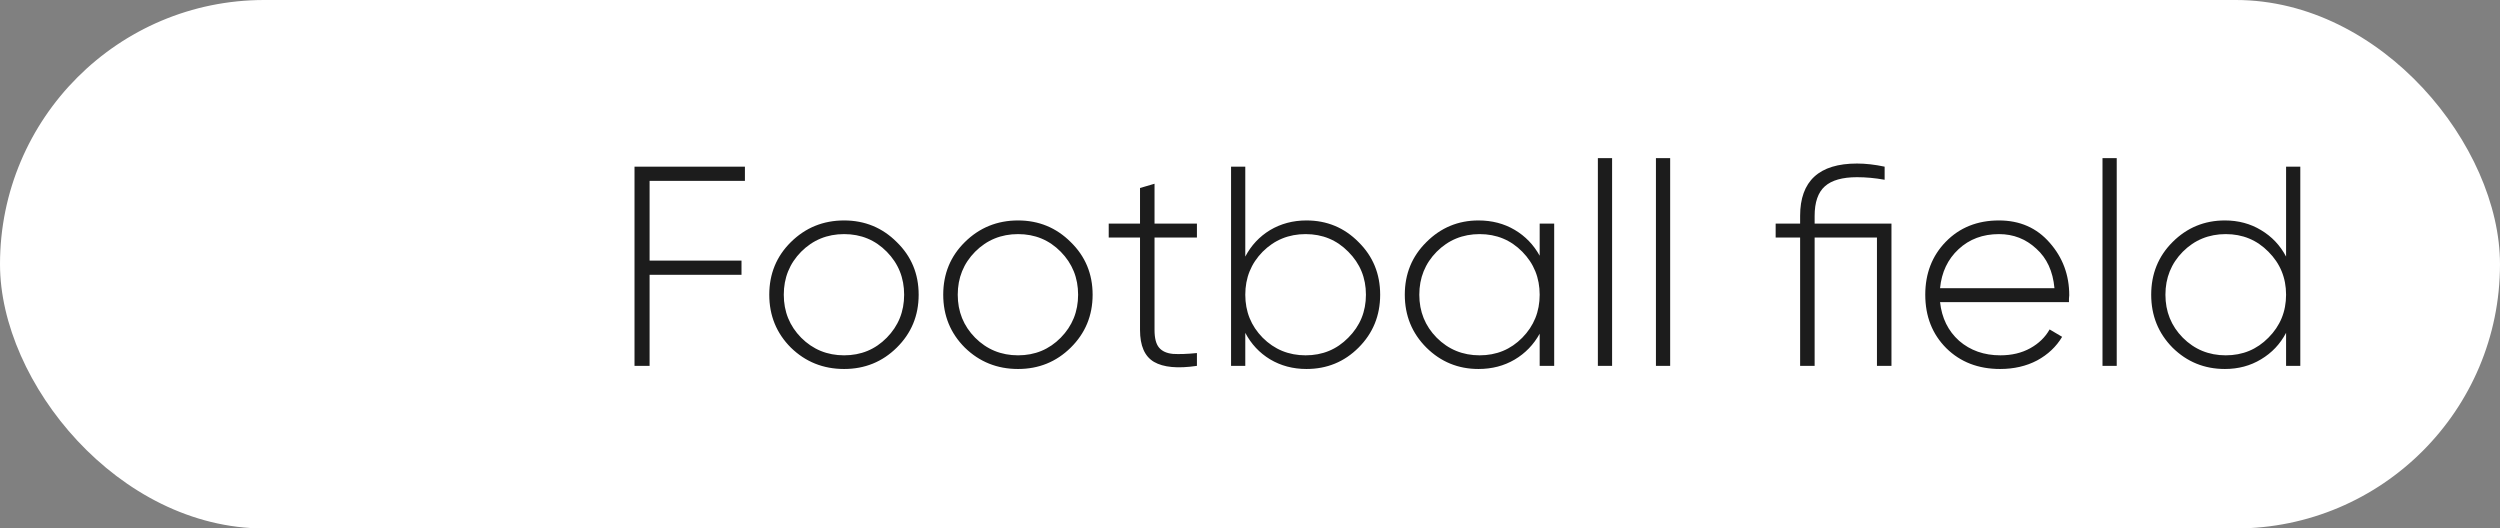
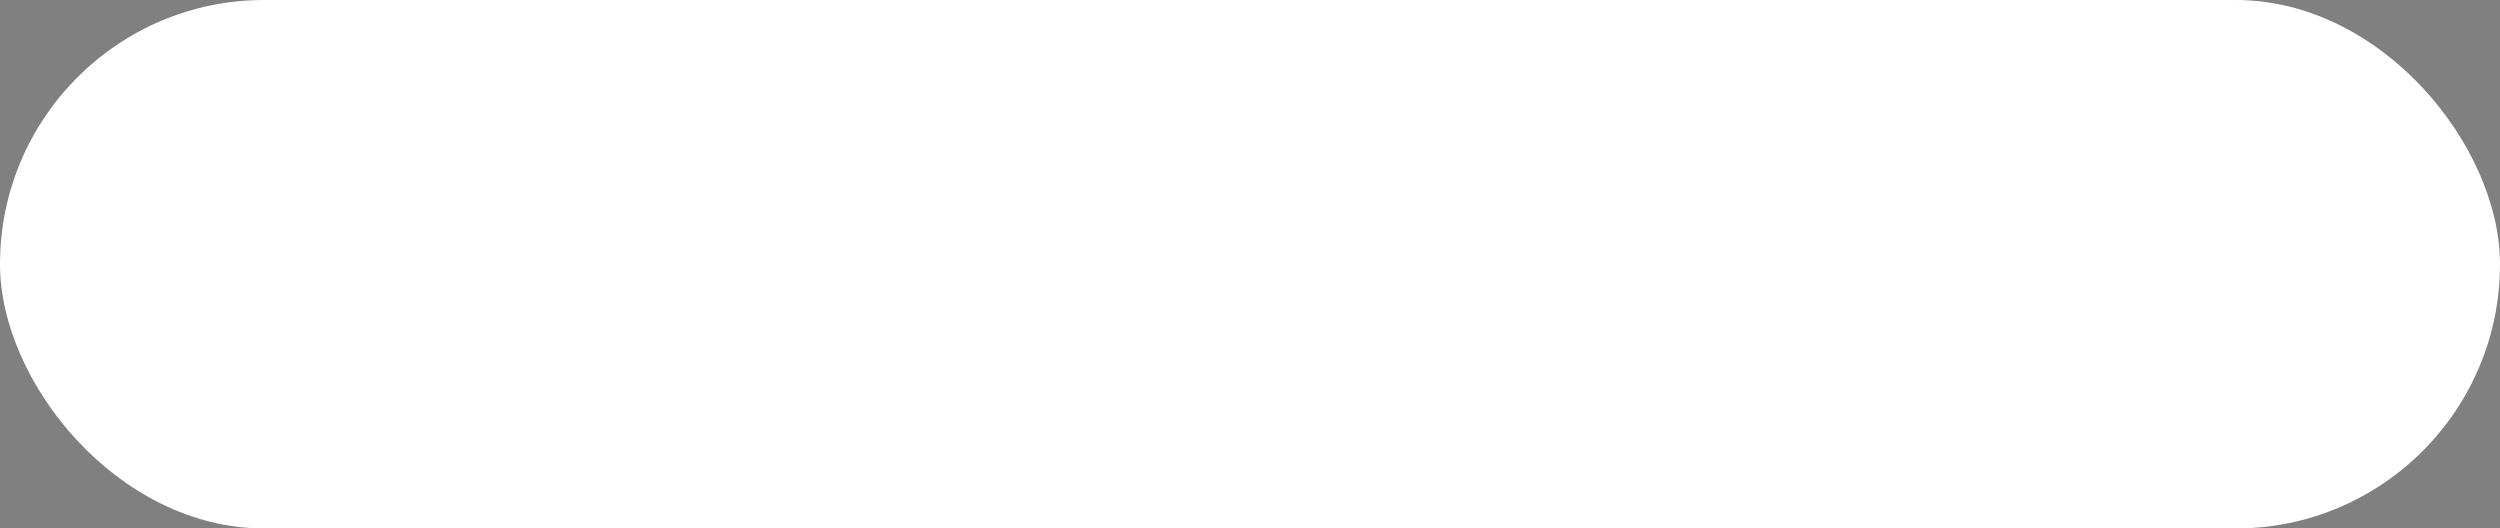
<svg xmlns="http://www.w3.org/2000/svg" width="123" height="26" viewBox="0 0 123 26" fill="none">
  <rect x="0" y="0" width="123" height="26" fill="#808080" stroke="none" />
  <rect width="123" height="26" rx="13" fill="white" />
-   <path d="M36.65 8.9H31.96V12.82H36.482V13.52H31.96V18H31.218V8.2H36.65V8.9ZM41.53 18.154C40.503 18.154 39.631 17.804 38.912 17.104C38.203 16.395 37.848 15.527 37.848 14.5C37.848 13.473 38.203 12.61 38.912 11.91C39.631 11.201 40.503 10.846 41.53 10.846C42.547 10.846 43.411 11.201 44.12 11.91C44.839 12.61 45.198 13.473 45.198 14.5C45.198 15.527 44.839 16.395 44.12 17.104C43.411 17.804 42.547 18.154 41.53 18.154ZM39.416 16.614C39.995 17.193 40.699 17.482 41.53 17.482C42.361 17.482 43.061 17.193 43.63 16.614C44.199 16.035 44.484 15.331 44.484 14.5C44.484 13.669 44.199 12.965 43.63 12.386C43.061 11.807 42.361 11.518 41.53 11.518C40.699 11.518 39.995 11.807 39.416 12.386C38.847 12.965 38.562 13.669 38.562 14.5C38.562 15.331 38.847 16.035 39.416 16.614ZM50.089 18.154C49.062 18.154 48.189 17.804 47.471 17.104C46.761 16.395 46.407 15.527 46.407 14.5C46.407 13.473 46.761 12.61 47.471 11.91C48.189 11.201 49.062 10.846 50.089 10.846C51.106 10.846 51.969 11.201 52.679 11.91C53.397 12.61 53.757 13.473 53.757 14.5C53.757 15.527 53.397 16.395 52.679 17.104C51.969 17.804 51.106 18.154 50.089 18.154ZM47.975 16.614C48.553 17.193 49.258 17.482 50.089 17.482C50.919 17.482 51.619 17.193 52.189 16.614C52.758 16.035 53.043 15.331 53.043 14.5C53.043 13.669 52.758 12.965 52.189 12.386C51.619 11.807 50.919 11.518 50.089 11.518C49.258 11.518 48.553 11.807 47.975 12.386C47.405 12.965 47.121 13.669 47.121 14.5C47.121 15.331 47.405 16.035 47.975 16.614ZM58.889 11.686H56.803V16.236C56.803 16.637 56.877 16.927 57.027 17.104C57.176 17.281 57.405 17.384 57.713 17.412C58.021 17.431 58.413 17.417 58.889 17.37V18C57.946 18.14 57.241 18.075 56.775 17.804C56.317 17.533 56.089 17.011 56.089 16.236V11.686H54.549V11H56.089V9.25L56.803 9.04V11H58.889V11.686ZM64.278 10.846C65.286 10.846 66.14 11.201 66.84 11.91C67.55 12.61 67.904 13.473 67.904 14.5C67.904 15.527 67.55 16.395 66.84 17.104C66.14 17.804 65.286 18.154 64.278 18.154C63.616 18.154 63.018 17.995 62.486 17.678C61.964 17.361 61.558 16.927 61.268 16.376V18H60.568V8.2H61.268V12.624C61.558 12.073 61.964 11.639 62.486 11.322C63.018 11.005 63.616 10.846 64.278 10.846ZM62.122 16.614C62.701 17.193 63.406 17.482 64.236 17.482C65.067 17.482 65.767 17.193 66.336 16.614C66.915 16.035 67.204 15.331 67.204 14.5C67.204 13.669 66.915 12.965 66.336 12.386C65.767 11.807 65.067 11.518 64.236 11.518C63.406 11.518 62.701 11.807 62.122 12.386C61.553 12.965 61.268 13.669 61.268 14.5C61.268 15.331 61.553 16.035 62.122 16.614ZM75.752 11H76.466V18H75.752V16.418C75.453 16.959 75.042 17.384 74.52 17.692C73.997 18 73.404 18.154 72.742 18.154C71.743 18.154 70.889 17.804 70.18 17.104C69.47 16.395 69.116 15.527 69.116 14.5C69.116 13.473 69.47 12.61 70.18 11.91C70.889 11.201 71.743 10.846 72.742 10.846C73.404 10.846 73.997 11 74.52 11.308C75.042 11.616 75.453 12.041 75.752 12.582V11ZM70.684 16.614C71.262 17.193 71.967 17.482 72.798 17.482C73.628 17.482 74.328 17.193 74.898 16.614C75.467 16.035 75.752 15.331 75.752 14.5C75.752 13.669 75.467 12.965 74.898 12.386C74.328 11.807 73.628 11.518 72.798 11.518C71.967 11.518 71.262 11.807 70.684 12.386C70.114 12.965 69.83 13.669 69.83 14.5C69.83 15.331 70.114 16.035 70.684 16.614ZM78.615 18V7.78H79.315V18H78.615ZM81.472 18V7.78H82.172V18H81.472ZM93.06 11V18H92.346V11.686H89.28V18H88.566V11.686H87.362V11H88.566V10.622C88.566 8.905 89.5 8.046 91.366 8.046C91.786 8.046 92.239 8.097 92.724 8.2V8.844C92.258 8.76 91.805 8.718 91.366 8.718C90.648 8.718 90.12 8.867 89.784 9.166C89.448 9.465 89.28 9.95 89.28 10.622V11H93.06ZM98.349 10.846C99.376 10.846 100.206 11.21 100.841 11.938C101.485 12.666 101.807 13.529 101.807 14.528C101.807 14.565 101.802 14.621 101.793 14.696C101.793 14.771 101.793 14.827 101.793 14.864H95.451C95.535 15.648 95.848 16.283 96.389 16.768C96.94 17.244 97.616 17.482 98.419 17.482C98.979 17.482 99.469 17.365 99.889 17.132C100.309 16.899 100.626 16.591 100.841 16.208L101.457 16.572C101.168 17.057 100.757 17.445 100.225 17.734C99.693 18.014 99.086 18.154 98.405 18.154C97.332 18.154 96.45 17.813 95.759 17.132C95.068 16.441 94.723 15.564 94.723 14.5C94.723 13.455 95.059 12.587 95.731 11.896C96.412 11.196 97.285 10.846 98.349 10.846ZM98.349 11.518C97.556 11.518 96.893 11.765 96.361 12.26C95.829 12.755 95.526 13.394 95.451 14.178H101.079C101.004 13.347 100.706 12.699 100.183 12.232C99.67 11.756 99.058 11.518 98.349 11.518ZM103.443 18V7.78H104.143V18H103.443ZM112.475 8.2H113.175V18H112.475V16.376C112.185 16.927 111.775 17.361 111.243 17.678C110.72 17.995 110.127 18.154 109.465 18.154C108.457 18.154 107.598 17.804 106.889 17.104C106.189 16.395 105.839 15.527 105.839 14.5C105.839 13.473 106.189 12.61 106.889 11.91C107.598 11.201 108.457 10.846 109.465 10.846C110.127 10.846 110.72 11.005 111.243 11.322C111.775 11.639 112.185 12.073 112.475 12.624V8.2ZM107.393 16.614C107.971 17.193 108.676 17.482 109.507 17.482C110.337 17.482 111.037 17.193 111.607 16.614C112.185 16.035 112.475 15.331 112.475 14.5C112.475 13.669 112.185 12.965 111.607 12.386C111.037 11.807 110.337 11.518 109.507 11.518C108.676 11.518 107.971 11.807 107.393 12.386C106.823 12.965 106.539 13.669 106.539 14.5C106.539 15.331 106.823 16.035 107.393 16.614Z" fill="#1C1C1C" />
</svg>